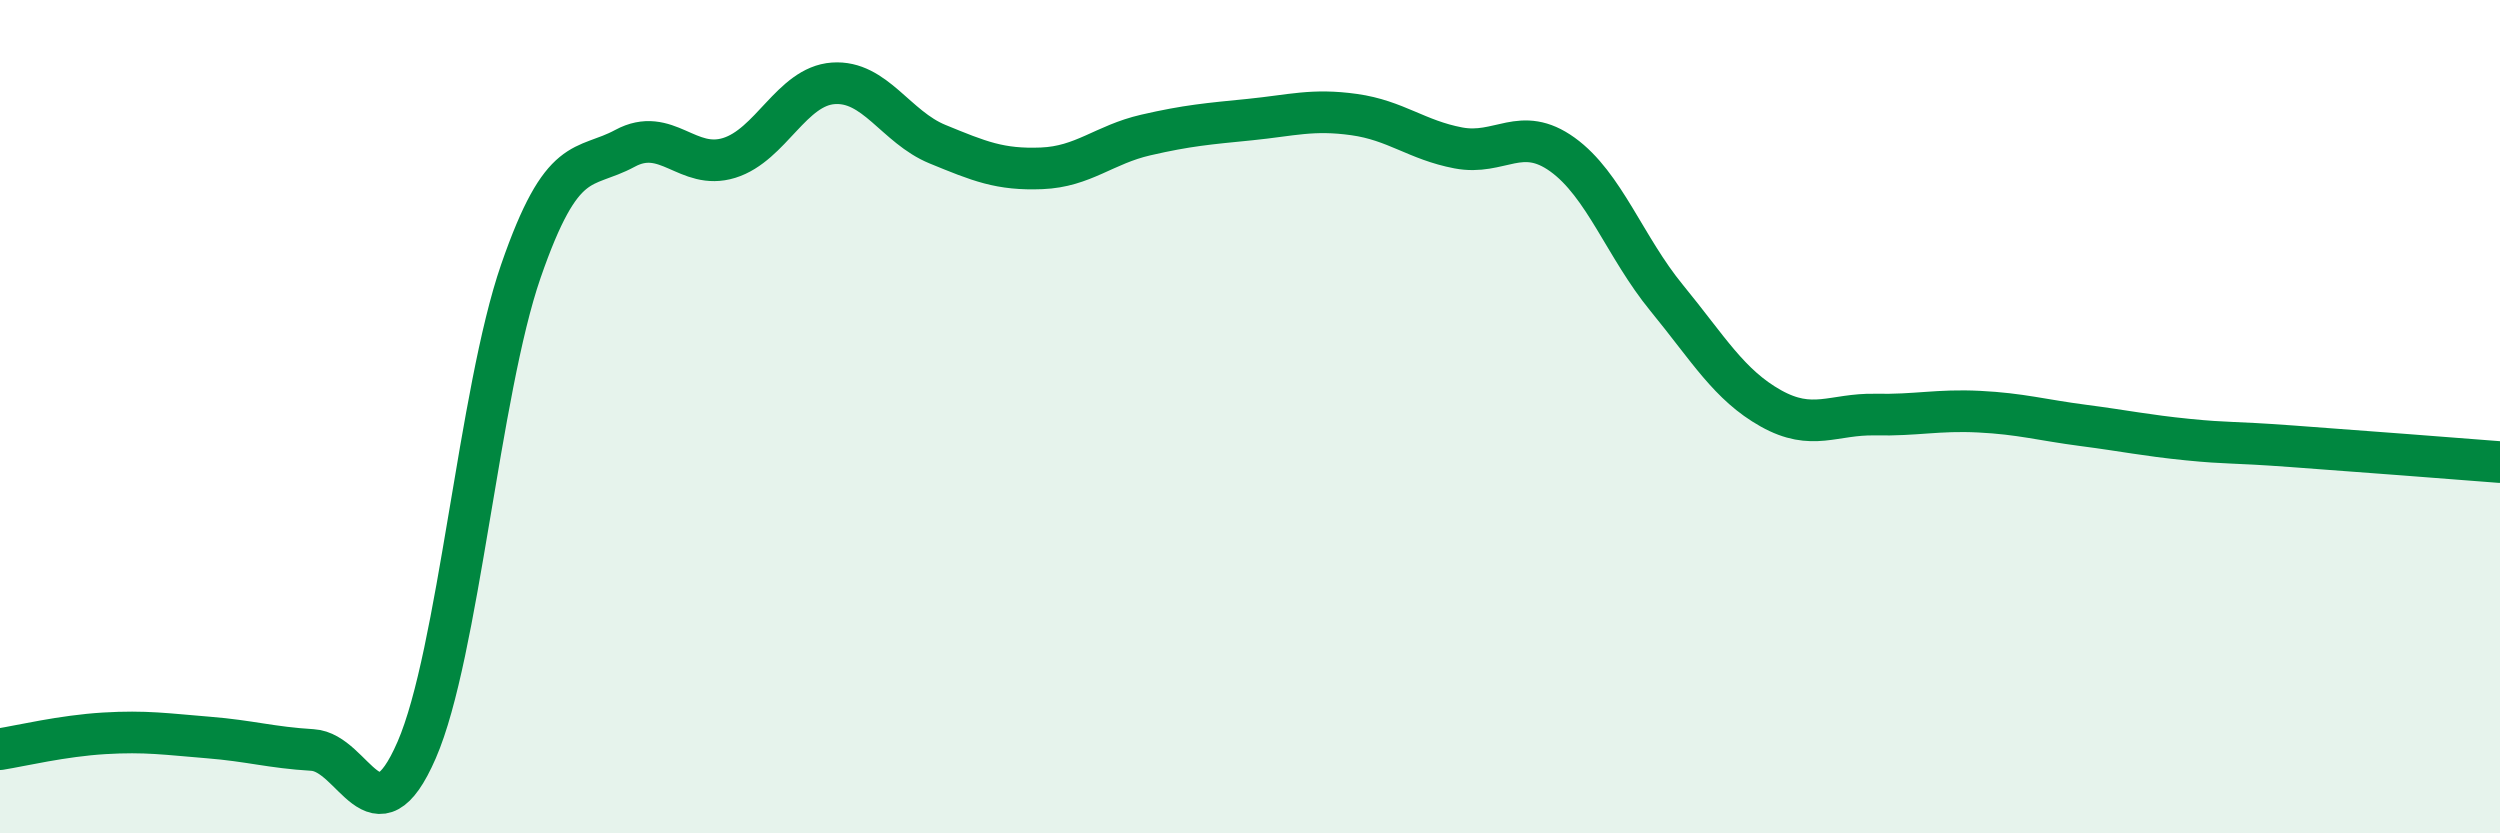
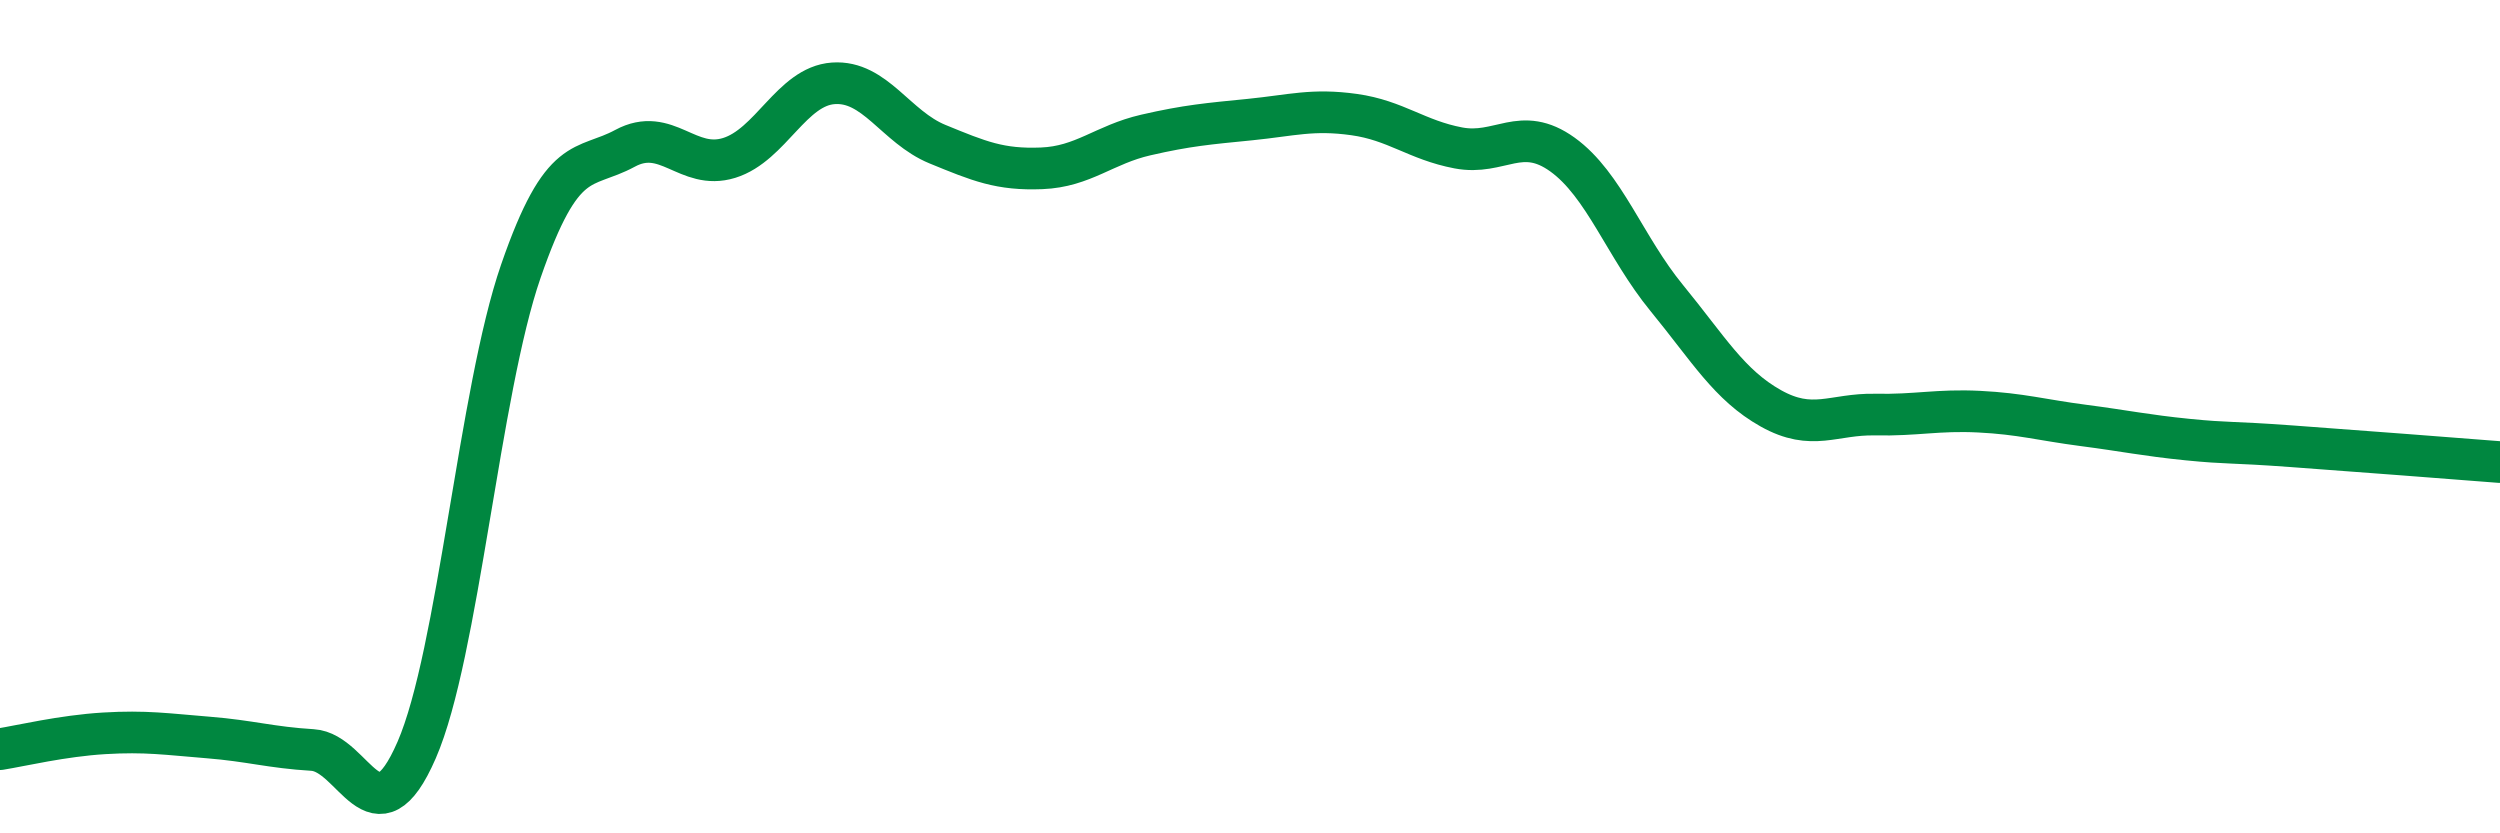
<svg xmlns="http://www.w3.org/2000/svg" width="60" height="20" viewBox="0 0 60 20">
-   <path d="M 0,17.98 C 0.5,17.9 1.5,17.66 2.5,17.6 C 3.5,17.54 4,17.62 5,17.7 C 6,17.78 6.5,17.94 7.5,18 C 8.5,18.06 9,20.3 10,18 C 11,15.7 11.5,9.4 12.5,6.51 C 13.5,3.62 14,4.1 15,3.56 C 16,3.02 16.5,4.1 17.5,3.79 C 18.5,3.48 19,2.07 20,2 C 21,1.93 21.5,3.05 22.5,3.46 C 23.5,3.87 24,4.08 25,4.04 C 26,4 26.5,3.47 27.5,3.24 C 28.5,3.01 29,2.97 30,2.87 C 31,2.77 31.5,2.61 32.5,2.75 C 33.5,2.89 34,3.36 35,3.55 C 36,3.74 36.5,2.99 37.5,3.71 C 38.5,4.43 39,5.93 40,7.15 C 41,8.37 41.5,9.24 42.5,9.8 C 43.5,10.36 44,9.93 45,9.95 C 46,9.97 46.5,9.83 47.5,9.88 C 48.5,9.93 49,10.08 50,10.21 C 51,10.34 51.5,10.45 52.5,10.55 C 53.5,10.65 53.5,10.6 55,10.71 C 56.5,10.82 59,11.01 60,11.09L60 20L0 20Z" fill="#008740" opacity="0.1" stroke-linecap="round" stroke-linejoin="round" />
  <path d="M 0,17.98 C 0.5,17.9 1.5,17.66 2.5,17.6 C 3.5,17.54 4,17.62 5,17.7 C 6,17.78 6.5,17.94 7.5,18 C 8.5,18.06 9,20.3 10,18 C 11,15.7 11.5,9.4 12.5,6.51 C 13.5,3.62 14,4.1 15,3.56 C 16,3.02 16.5,4.1 17.5,3.79 C 18.5,3.48 19,2.07 20,2 C 21,1.93 21.5,3.05 22.5,3.46 C 23.5,3.87 24,4.08 25,4.04 C 26,4 26.5,3.47 27.5,3.24 C 28.5,3.01 29,2.97 30,2.87 C 31,2.77 31.5,2.61 32.5,2.75 C 33.5,2.89 34,3.36 35,3.55 C 36,3.74 36.5,2.99 37.5,3.71 C 38.5,4.43 39,5.93 40,7.15 C 41,8.37 41.5,9.24 42.5,9.8 C 43.5,10.36 44,9.93 45,9.95 C 46,9.97 46.5,9.83 47.5,9.88 C 48.5,9.93 49,10.08 50,10.21 C 51,10.34 51.5,10.45 52.5,10.55 C 53.5,10.65 53.5,10.6 55,10.71 C 56.5,10.82 59,11.01 60,11.09" stroke="#008740" stroke-width="1" fill="none" stroke-linecap="round" stroke-linejoin="round" />
</svg>